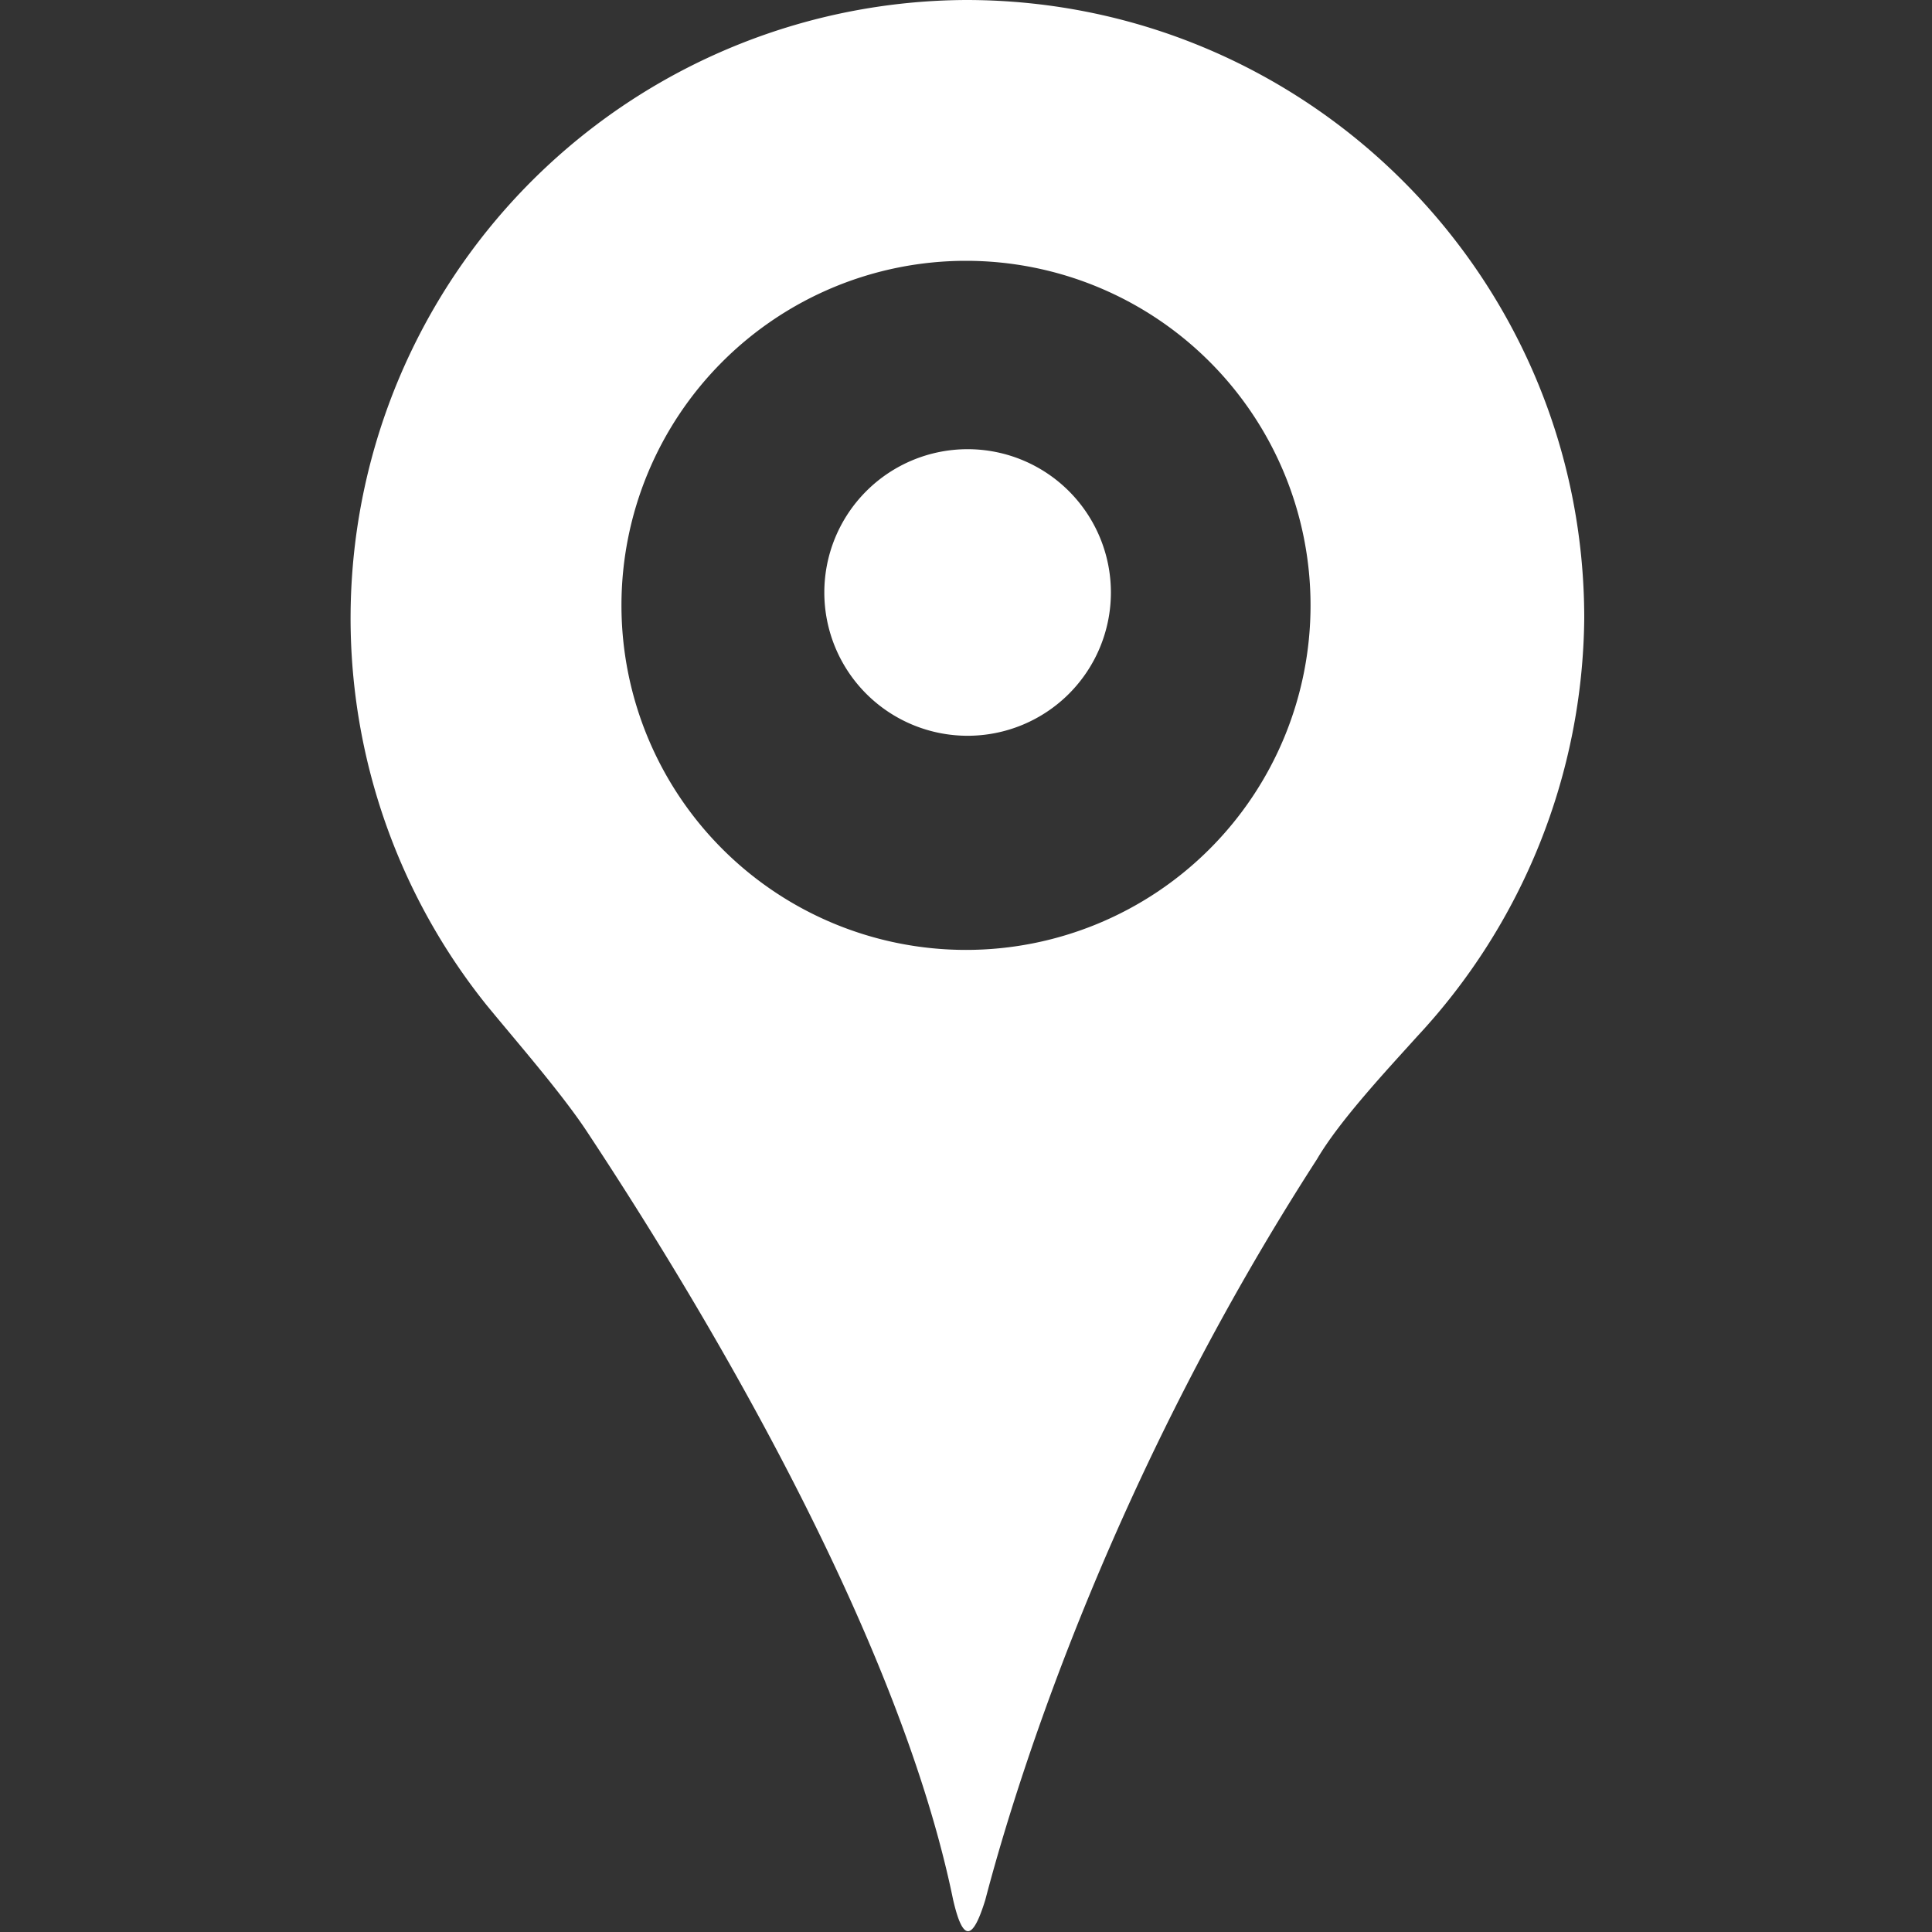
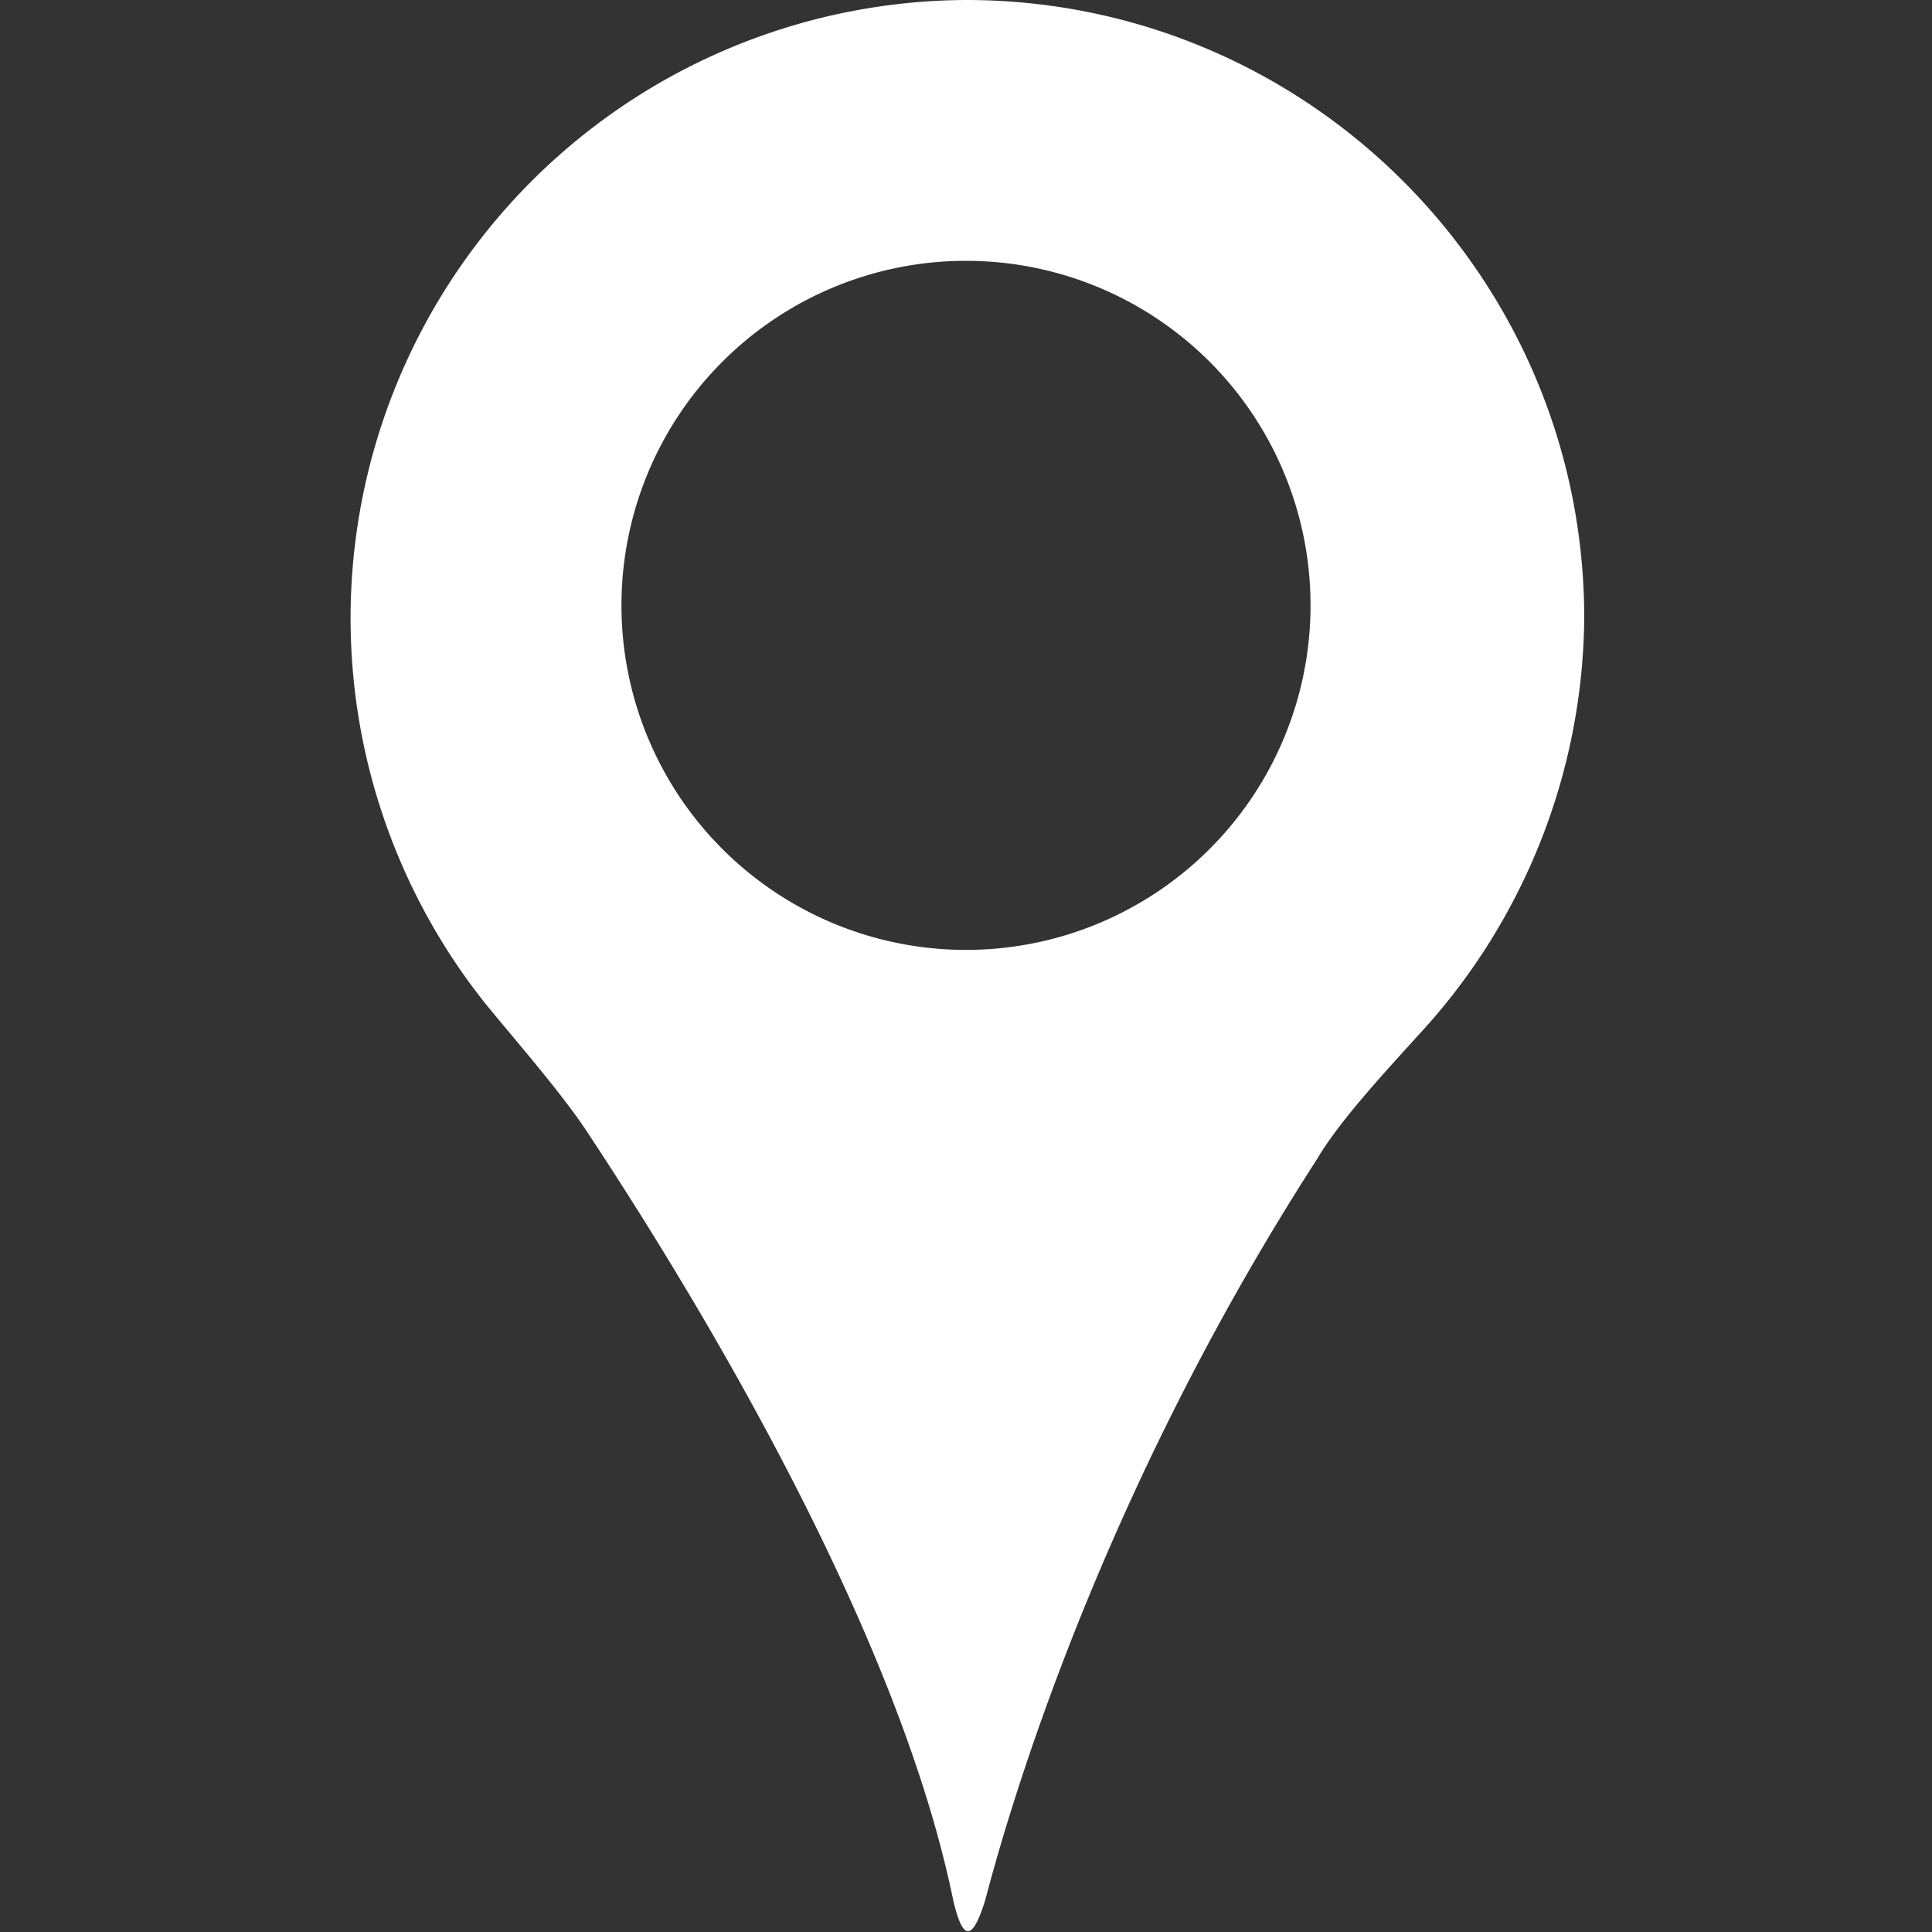
<svg xmlns="http://www.w3.org/2000/svg" viewBox="0 0 600 600" id="google-maps" width="50" height="50">
  <rect x="0" y="0" width="600" height="600" fill="#333333" stroke="none" />
  <g fill="#fff">
    <path d="m300 0a192 192 0 0 0-149 312c9 11 23 27 31 39 43 65 98 161 114 239 3 13 6 13 10 0 11-42 41-134 103-230 7-12 22-28 31-38a193 193 0 0 0 52-130c0-106-86-192-192-192zm0 295a107 107 0 1 1 0-214 107 107 0 0 1 0 214z" />
-     <path d="m345 184a44 44 0 1 0-89 0 44 44 0 0 0 89 0z" />
  </g>
</svg>